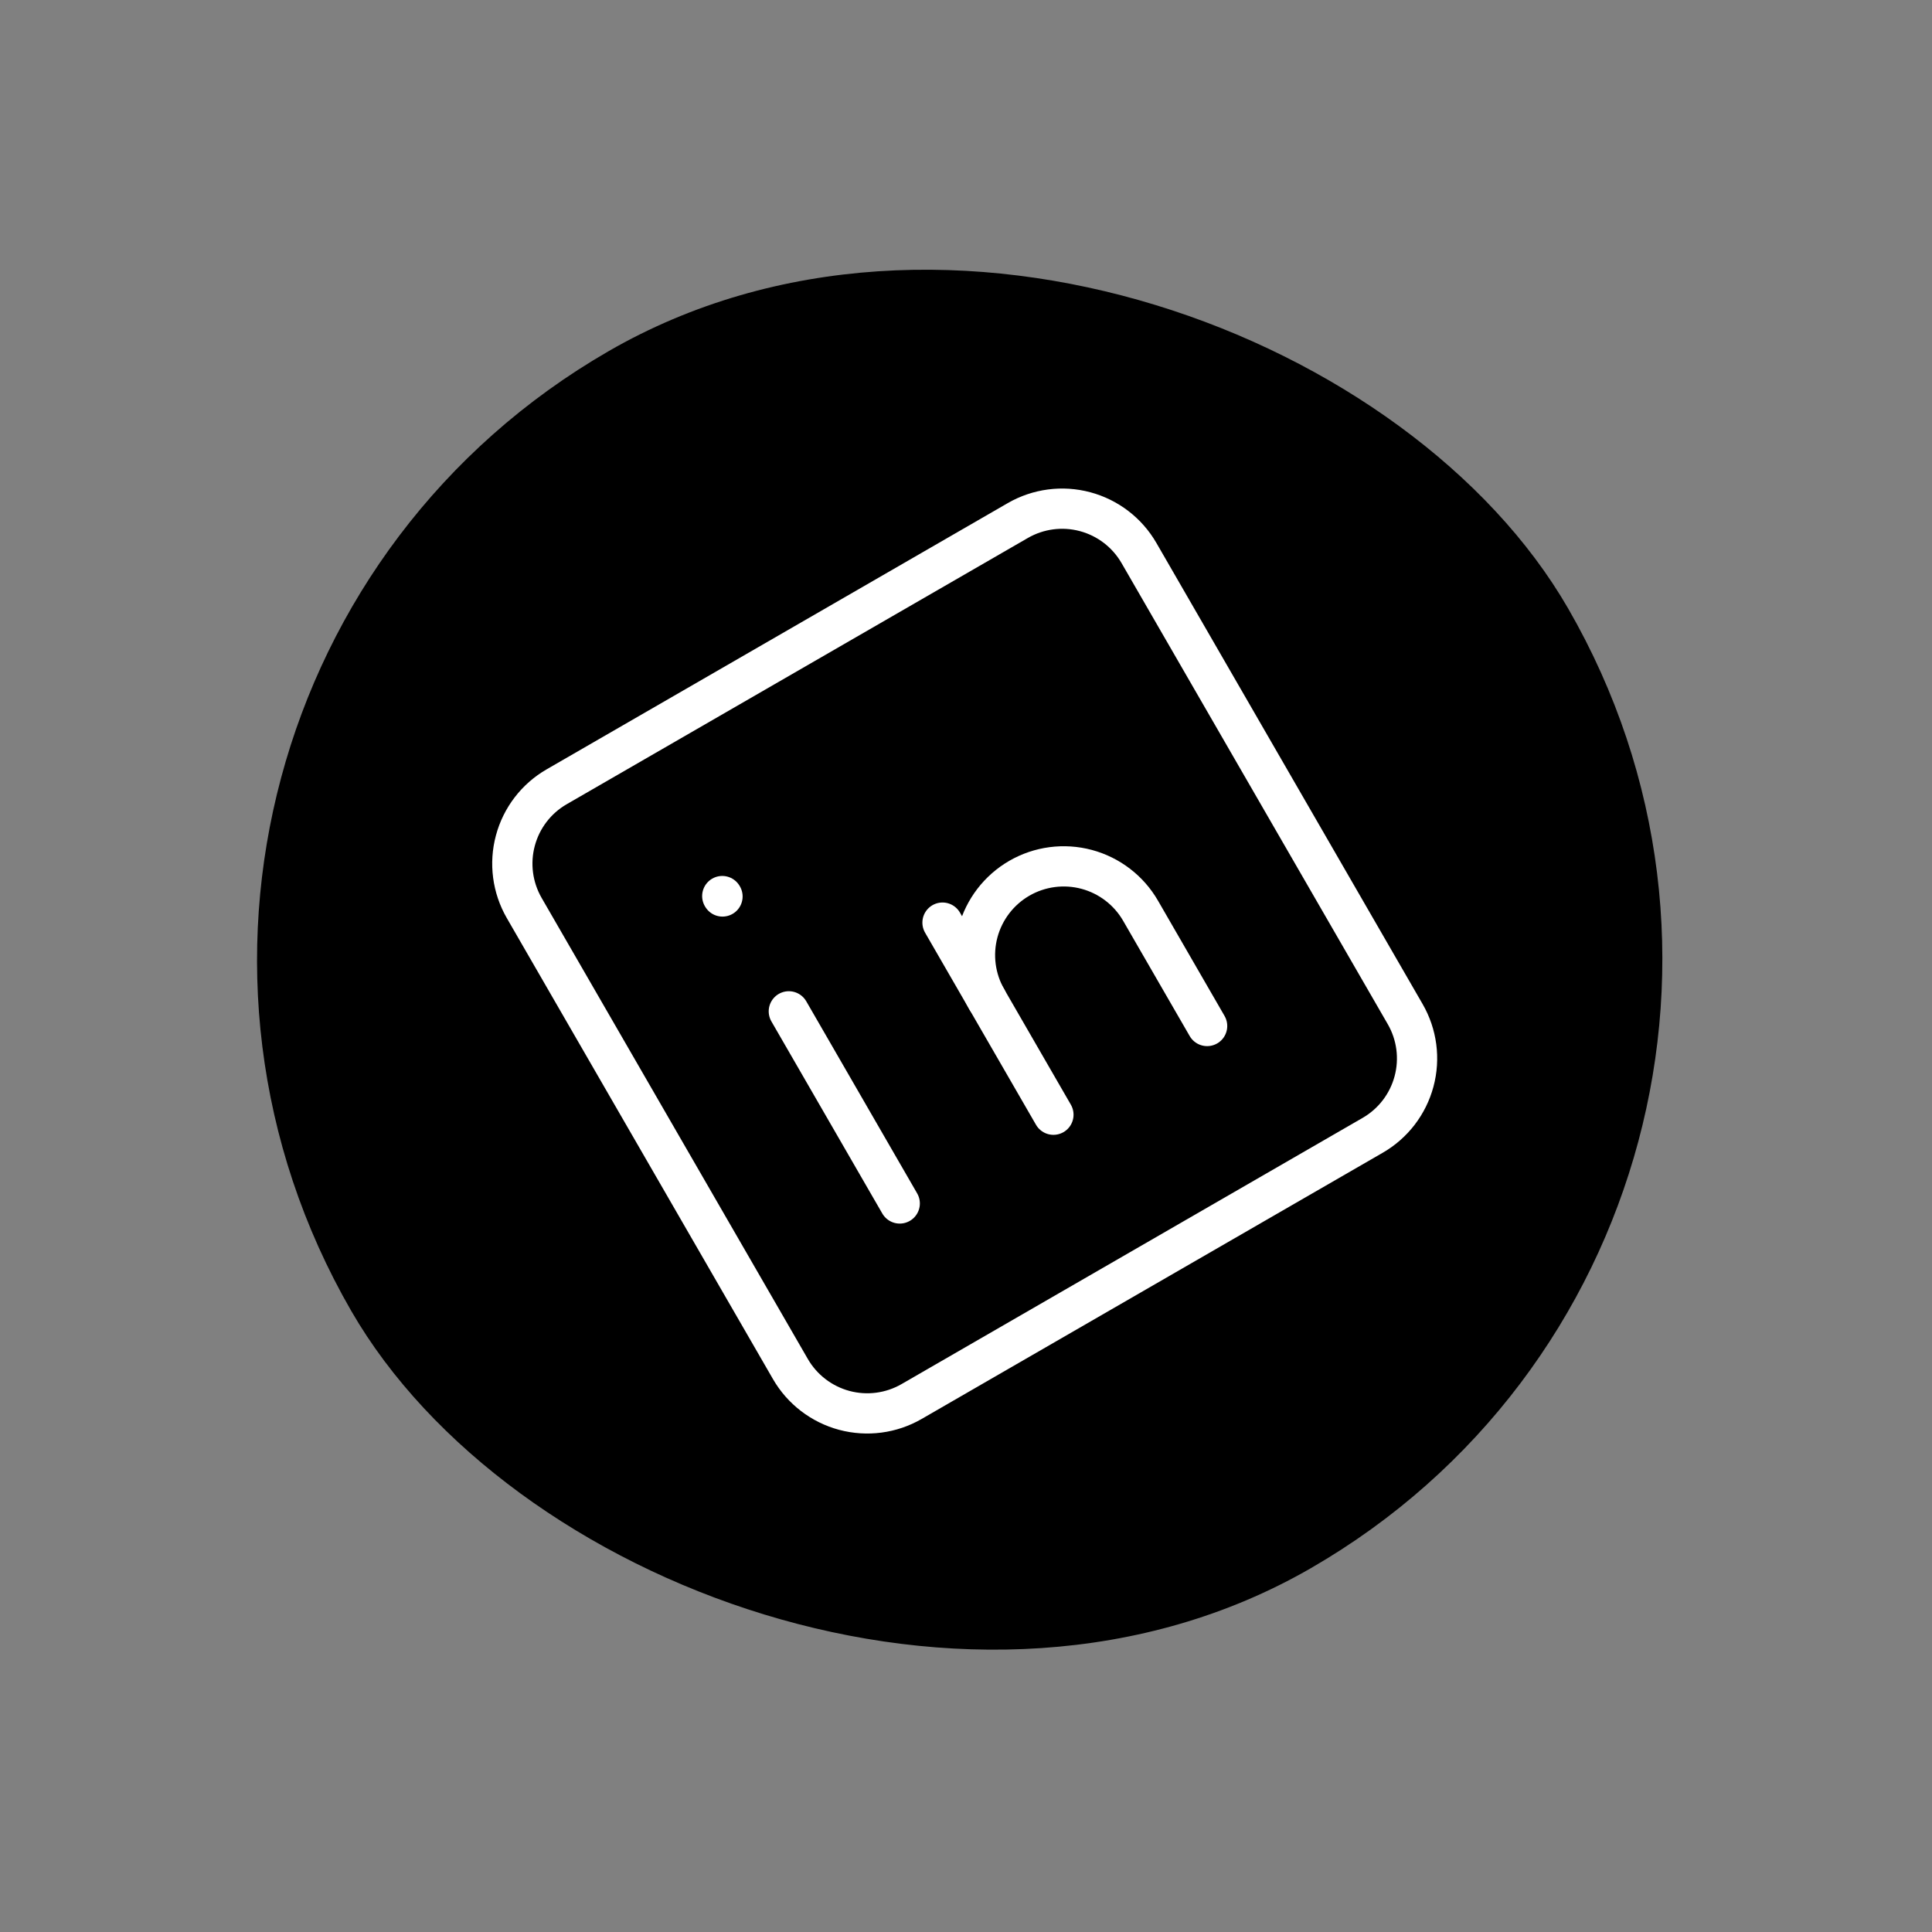
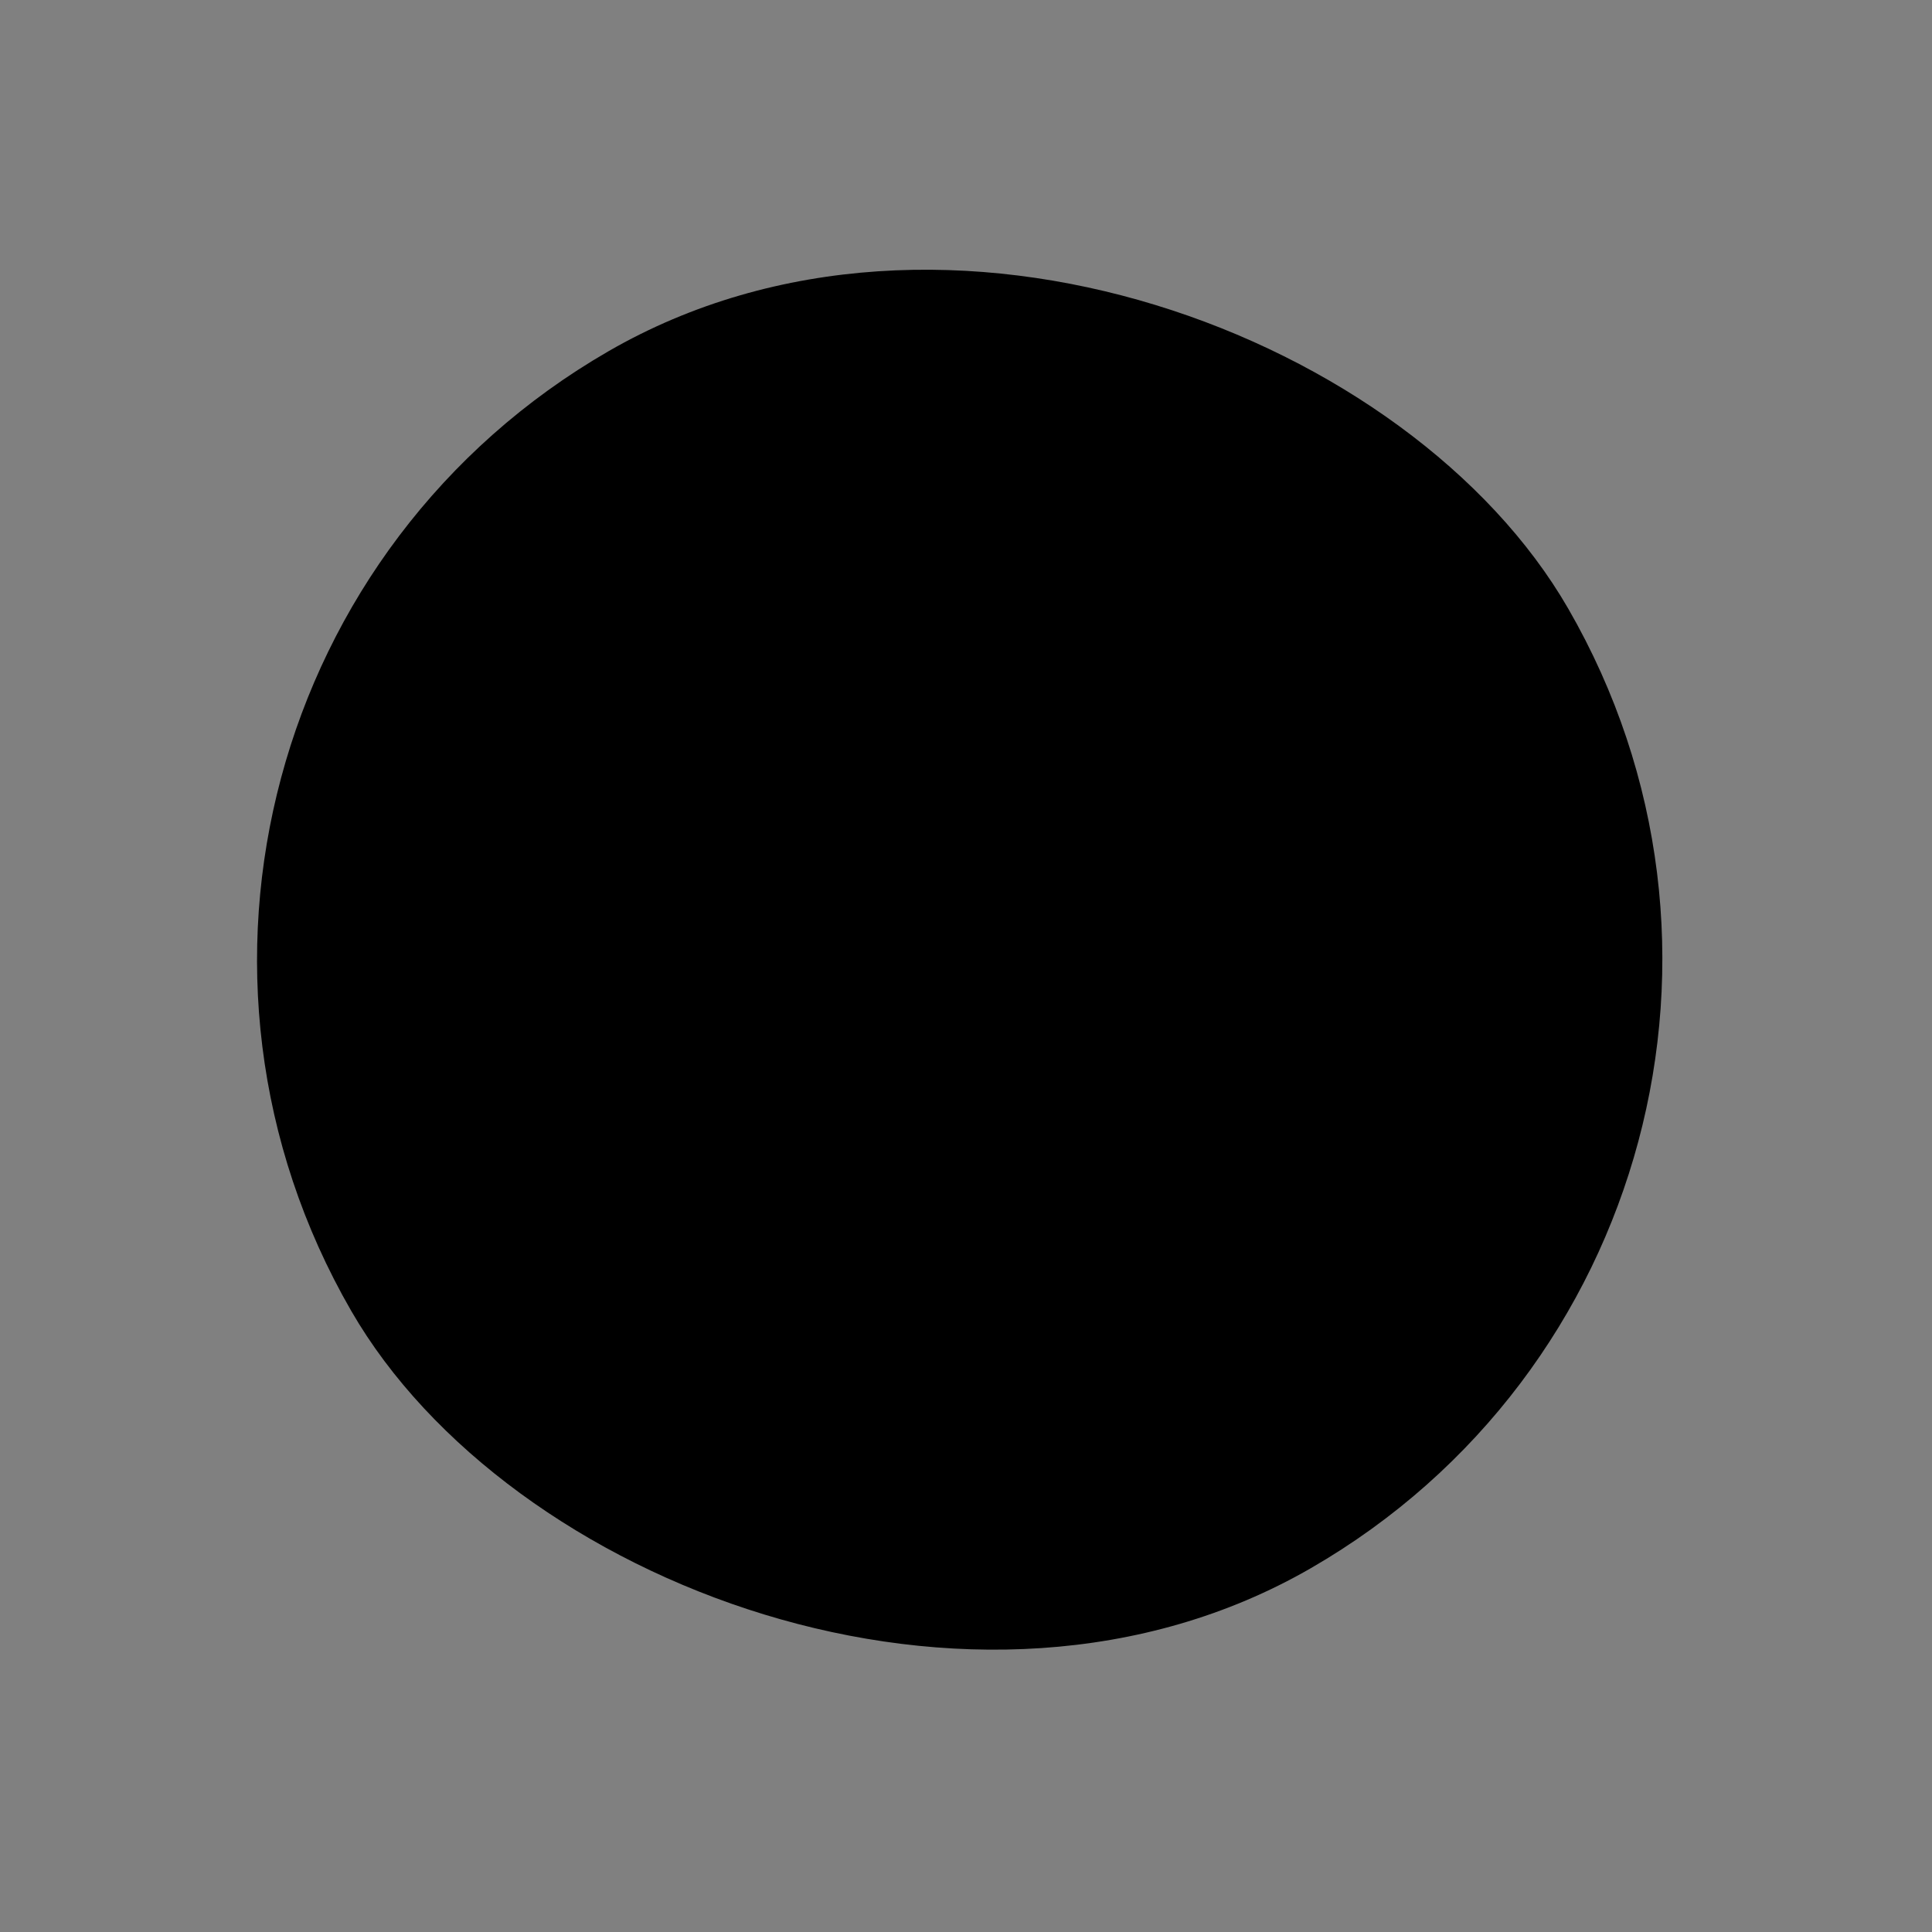
<svg xmlns="http://www.w3.org/2000/svg" width="88" height="88" viewBox="0 0 88 88" fill="none">
  <rect x="0" y="0" width="88" height="88" fill="#808080" stroke="none" />
  <rect y="32" width="64" height="64" rx="32" transform="rotate(-30 0 32)" fill="#000000" />
-   <path d="M35.93 46.065L40.982 54.816M32.898 40.815L32.909 40.833M47.982 50.774L42.93 42.024M23.877 41.357C23.341 40.428 23.196 39.325 23.474 38.29C23.751 37.254 24.428 36.371 25.357 35.836L46.358 23.711C47.286 23.175 48.389 23.029 49.425 23.307C50.46 23.584 51.343 24.262 51.879 25.19L64.004 46.191C64.54 47.119 64.685 48.222 64.407 49.258C64.13 50.293 63.453 51.176 62.524 51.712L41.523 63.837C40.595 64.373 39.492 64.518 38.456 64.241C37.421 63.963 36.538 63.286 36.002 62.358L23.877 41.357Z" stroke="white" stroke-width="1.833" stroke-linecap="round" stroke-linejoin="round" />
-   <path d="M54.983 46.733L51.951 41.482C51.415 40.554 50.532 39.877 49.497 39.599C48.462 39.322 47.358 39.467 46.43 40.003C45.502 40.539 44.825 41.422 44.547 42.457C44.27 43.492 44.415 44.596 44.951 45.524" stroke="white" stroke-width="1.833" stroke-linecap="round" stroke-linejoin="round" />
</svg>